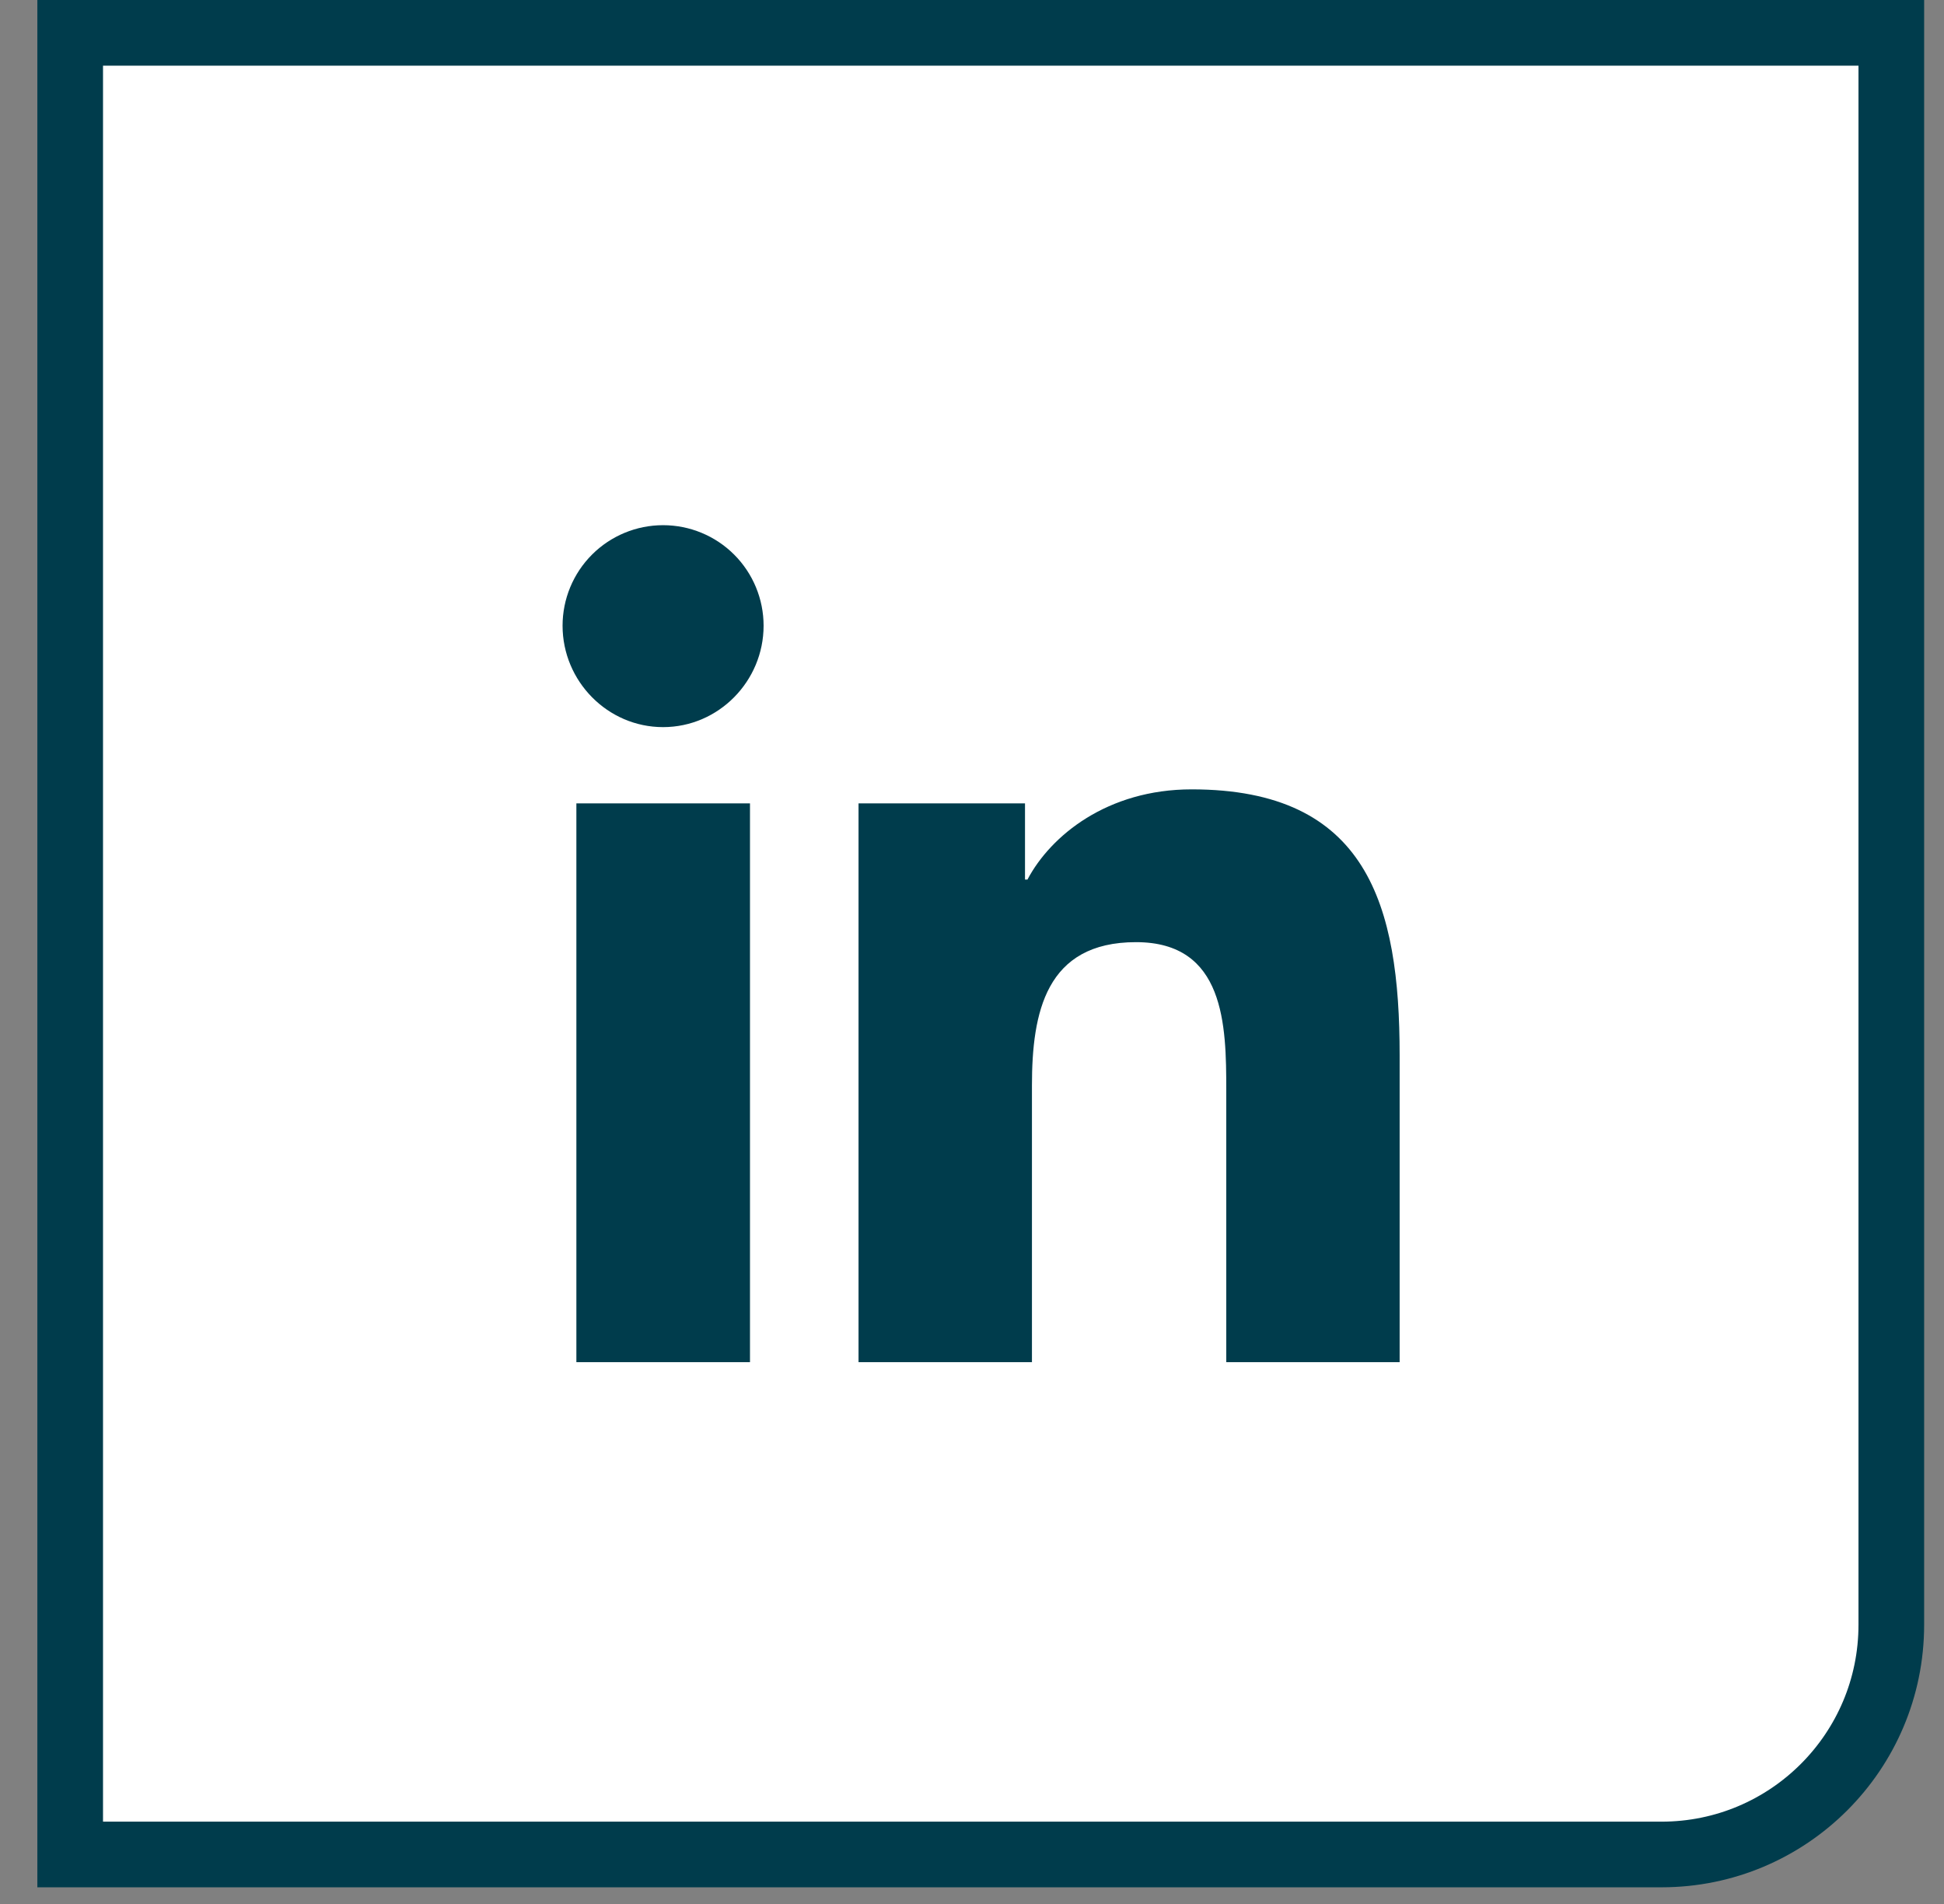
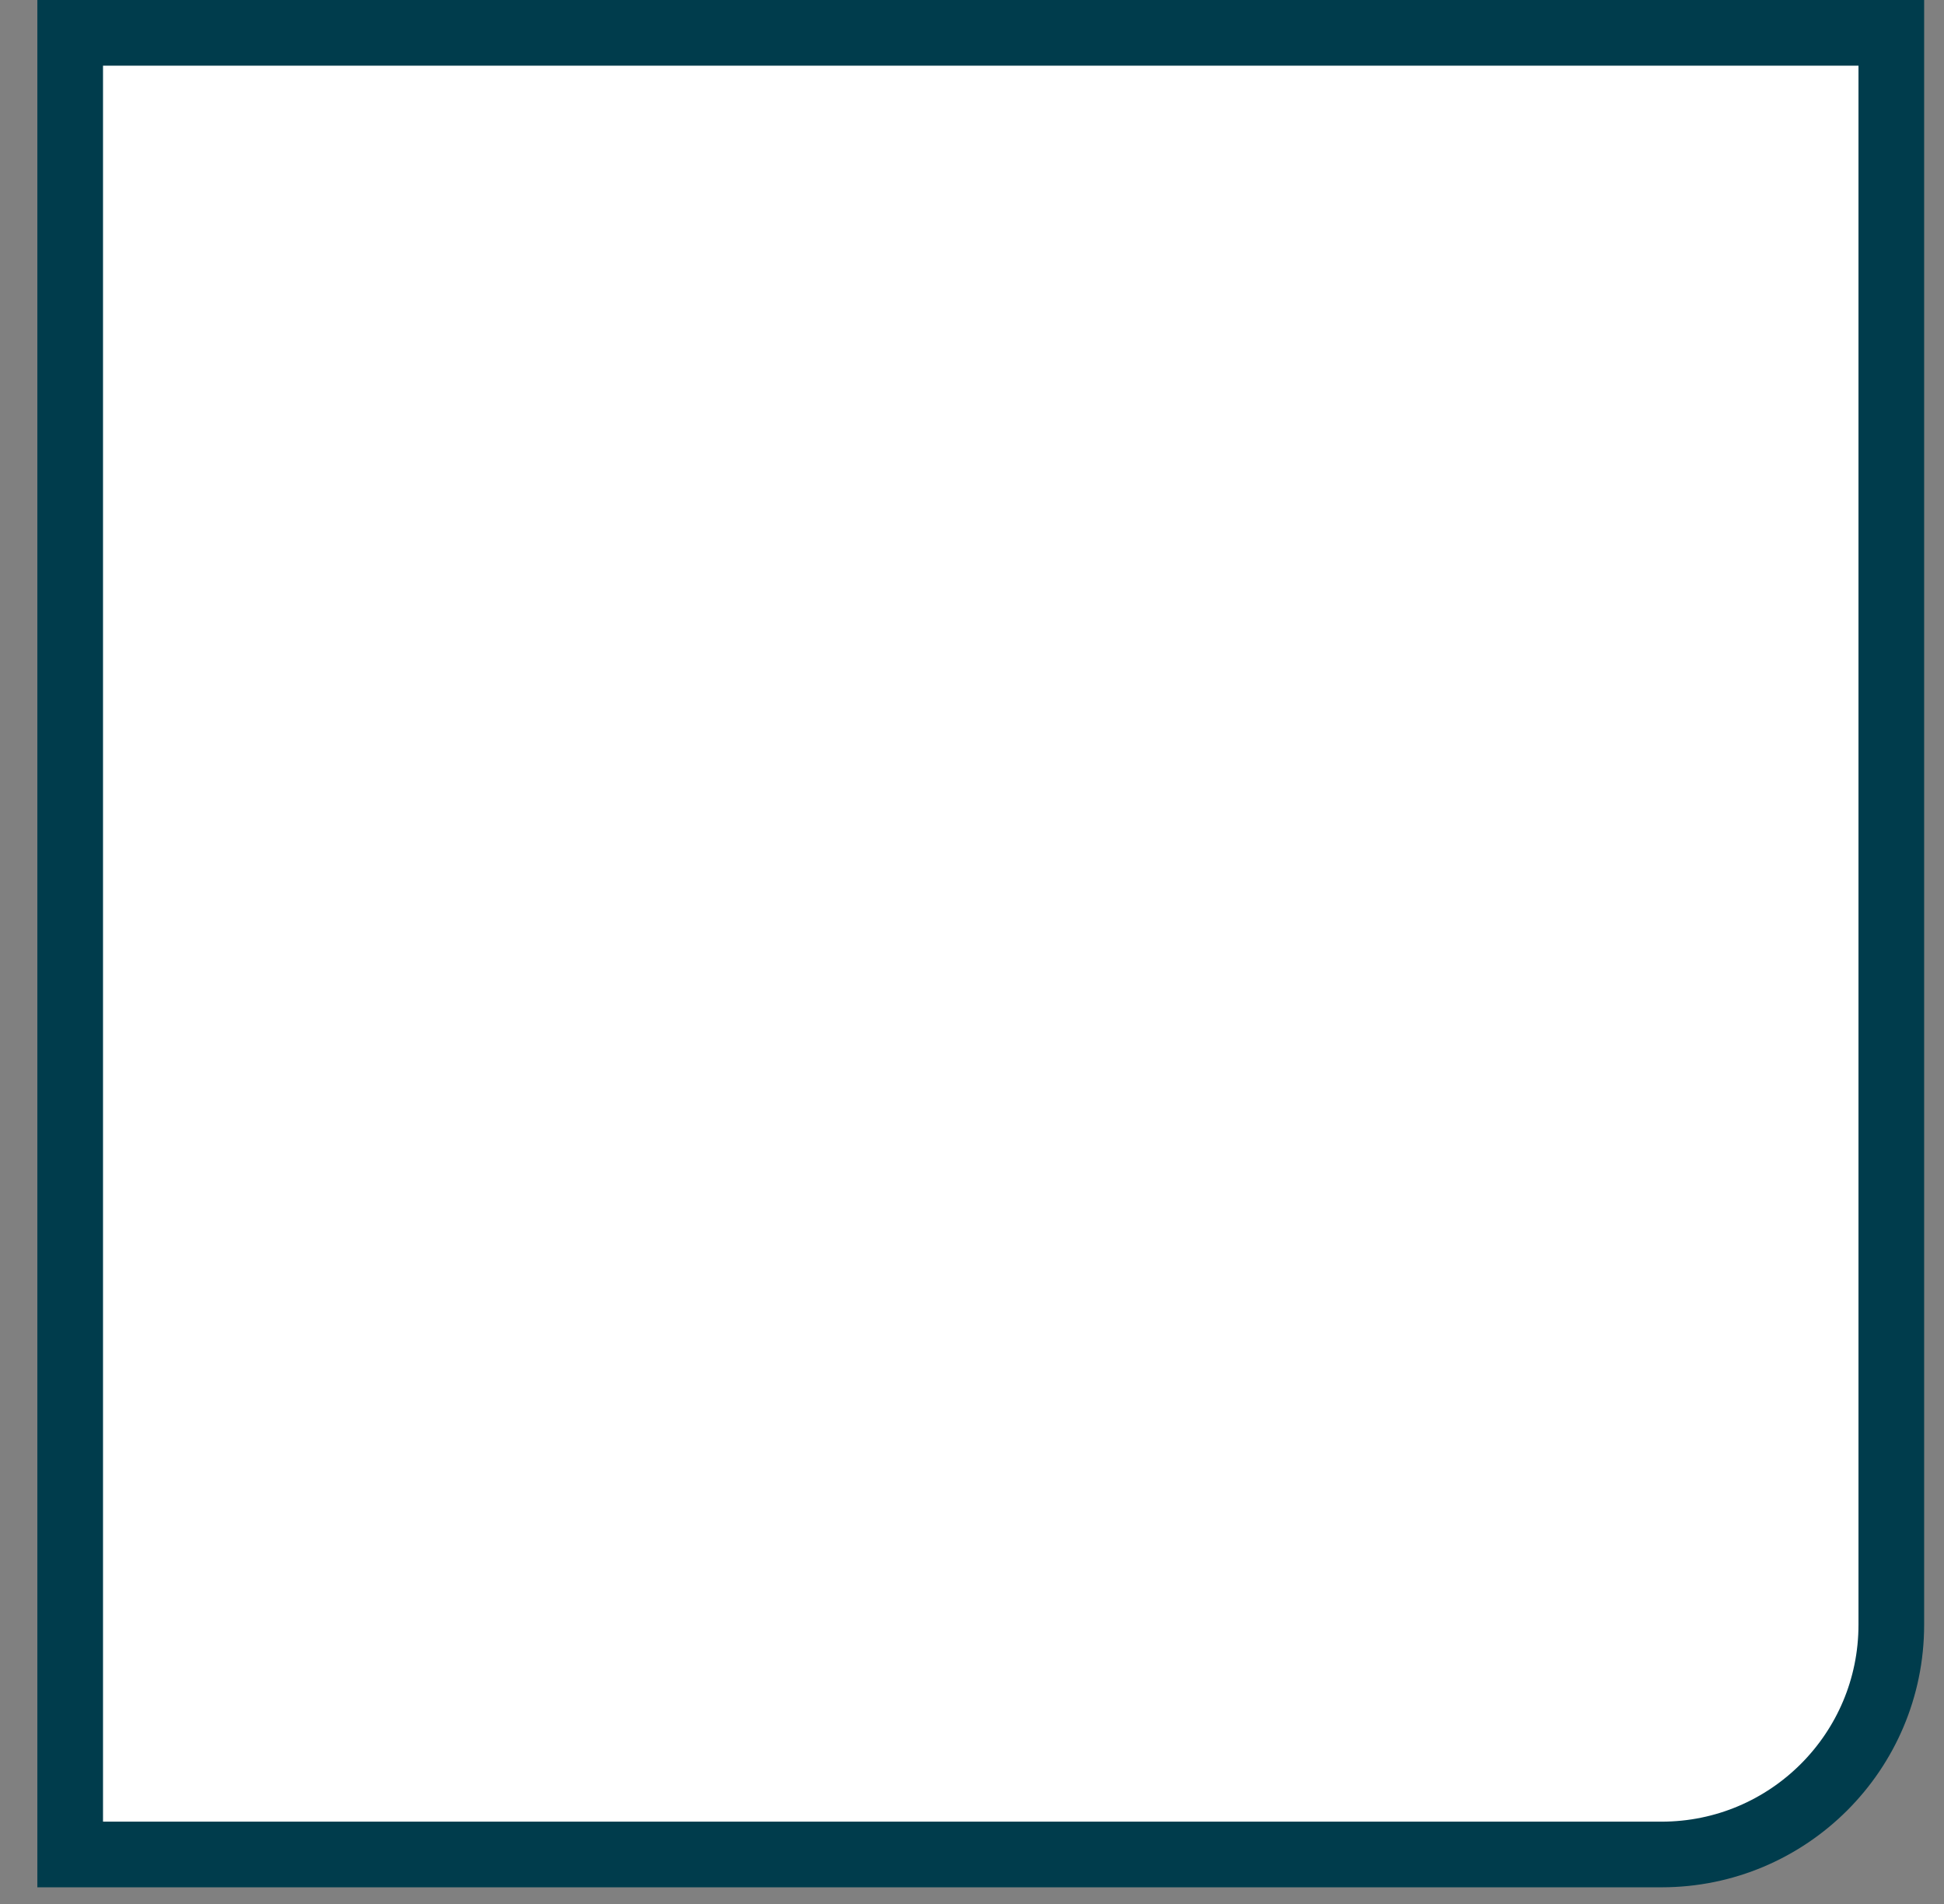
<svg xmlns="http://www.w3.org/2000/svg" width="49" height="48" viewBox="0 0 49 48" fill="none">
  <rect x="0" y="0" width="49" height="48" fill="#808080" stroke="none" />
  <path d="M1.769 0.828H47.672V40.96C47.672 44.159 45.079 46.752 41.88 46.752H1.769V0.828Z" fill="white" />
  <path d="M1.769 0.828H47.672V40.96C47.672 44.159 45.079 46.752 41.88 46.752H1.769V0.828Z" stroke="#003C4C" stroke-width="1.655" />
-   <path d="M18.904 34.34H14.528V20.253H18.904V34.34ZM16.713 18.331C15.315 18.331 14.18 17.173 14.18 15.774C14.18 15.102 14.447 14.457 14.922 13.982C15.397 13.507 16.041 13.24 16.713 13.24C17.386 13.24 18.03 13.507 18.505 13.982C18.98 14.457 19.247 15.102 19.247 15.774C19.247 17.173 18.112 18.331 16.713 18.331ZM35.275 34.34H30.909V27.482C30.909 25.848 30.876 23.752 28.634 23.752C26.359 23.752 26.011 25.528 26.011 27.364V34.34H21.64V20.253H25.836V22.174H25.898C26.482 21.068 27.909 19.9 30.037 19.9C34.465 19.9 35.279 22.815 35.279 26.602V34.34H35.275Z" fill="#003C4C" />
</svg>